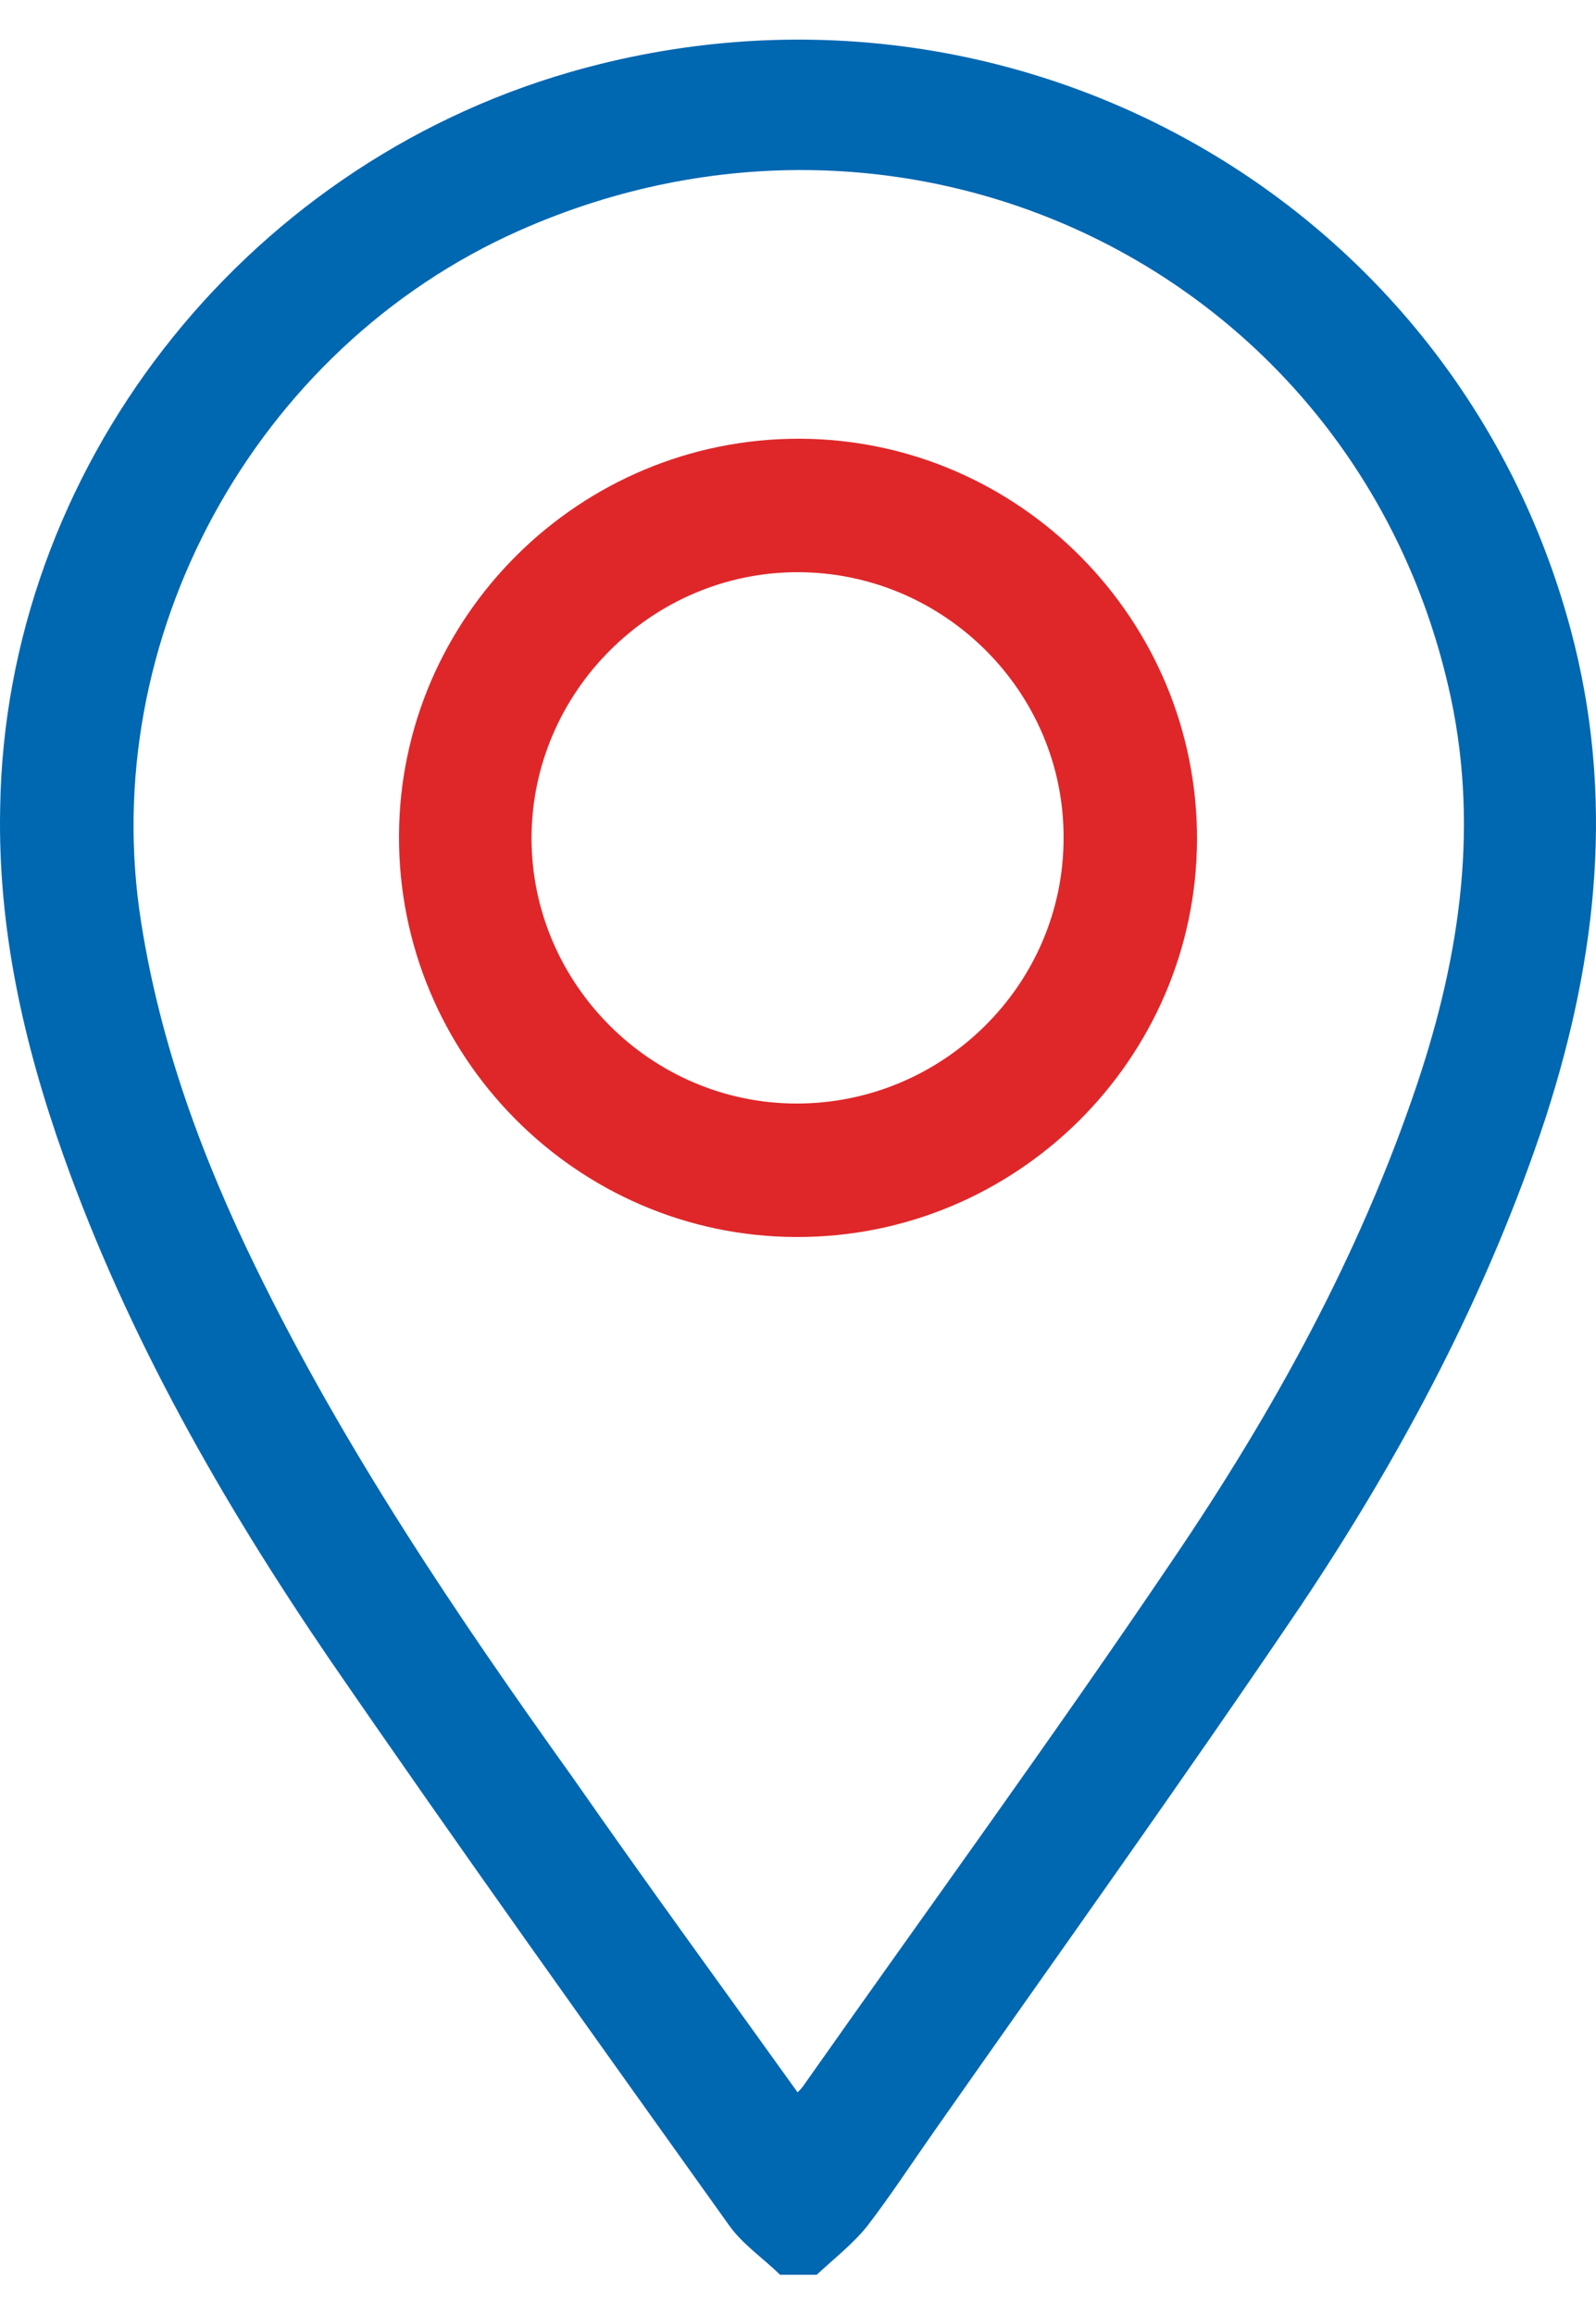
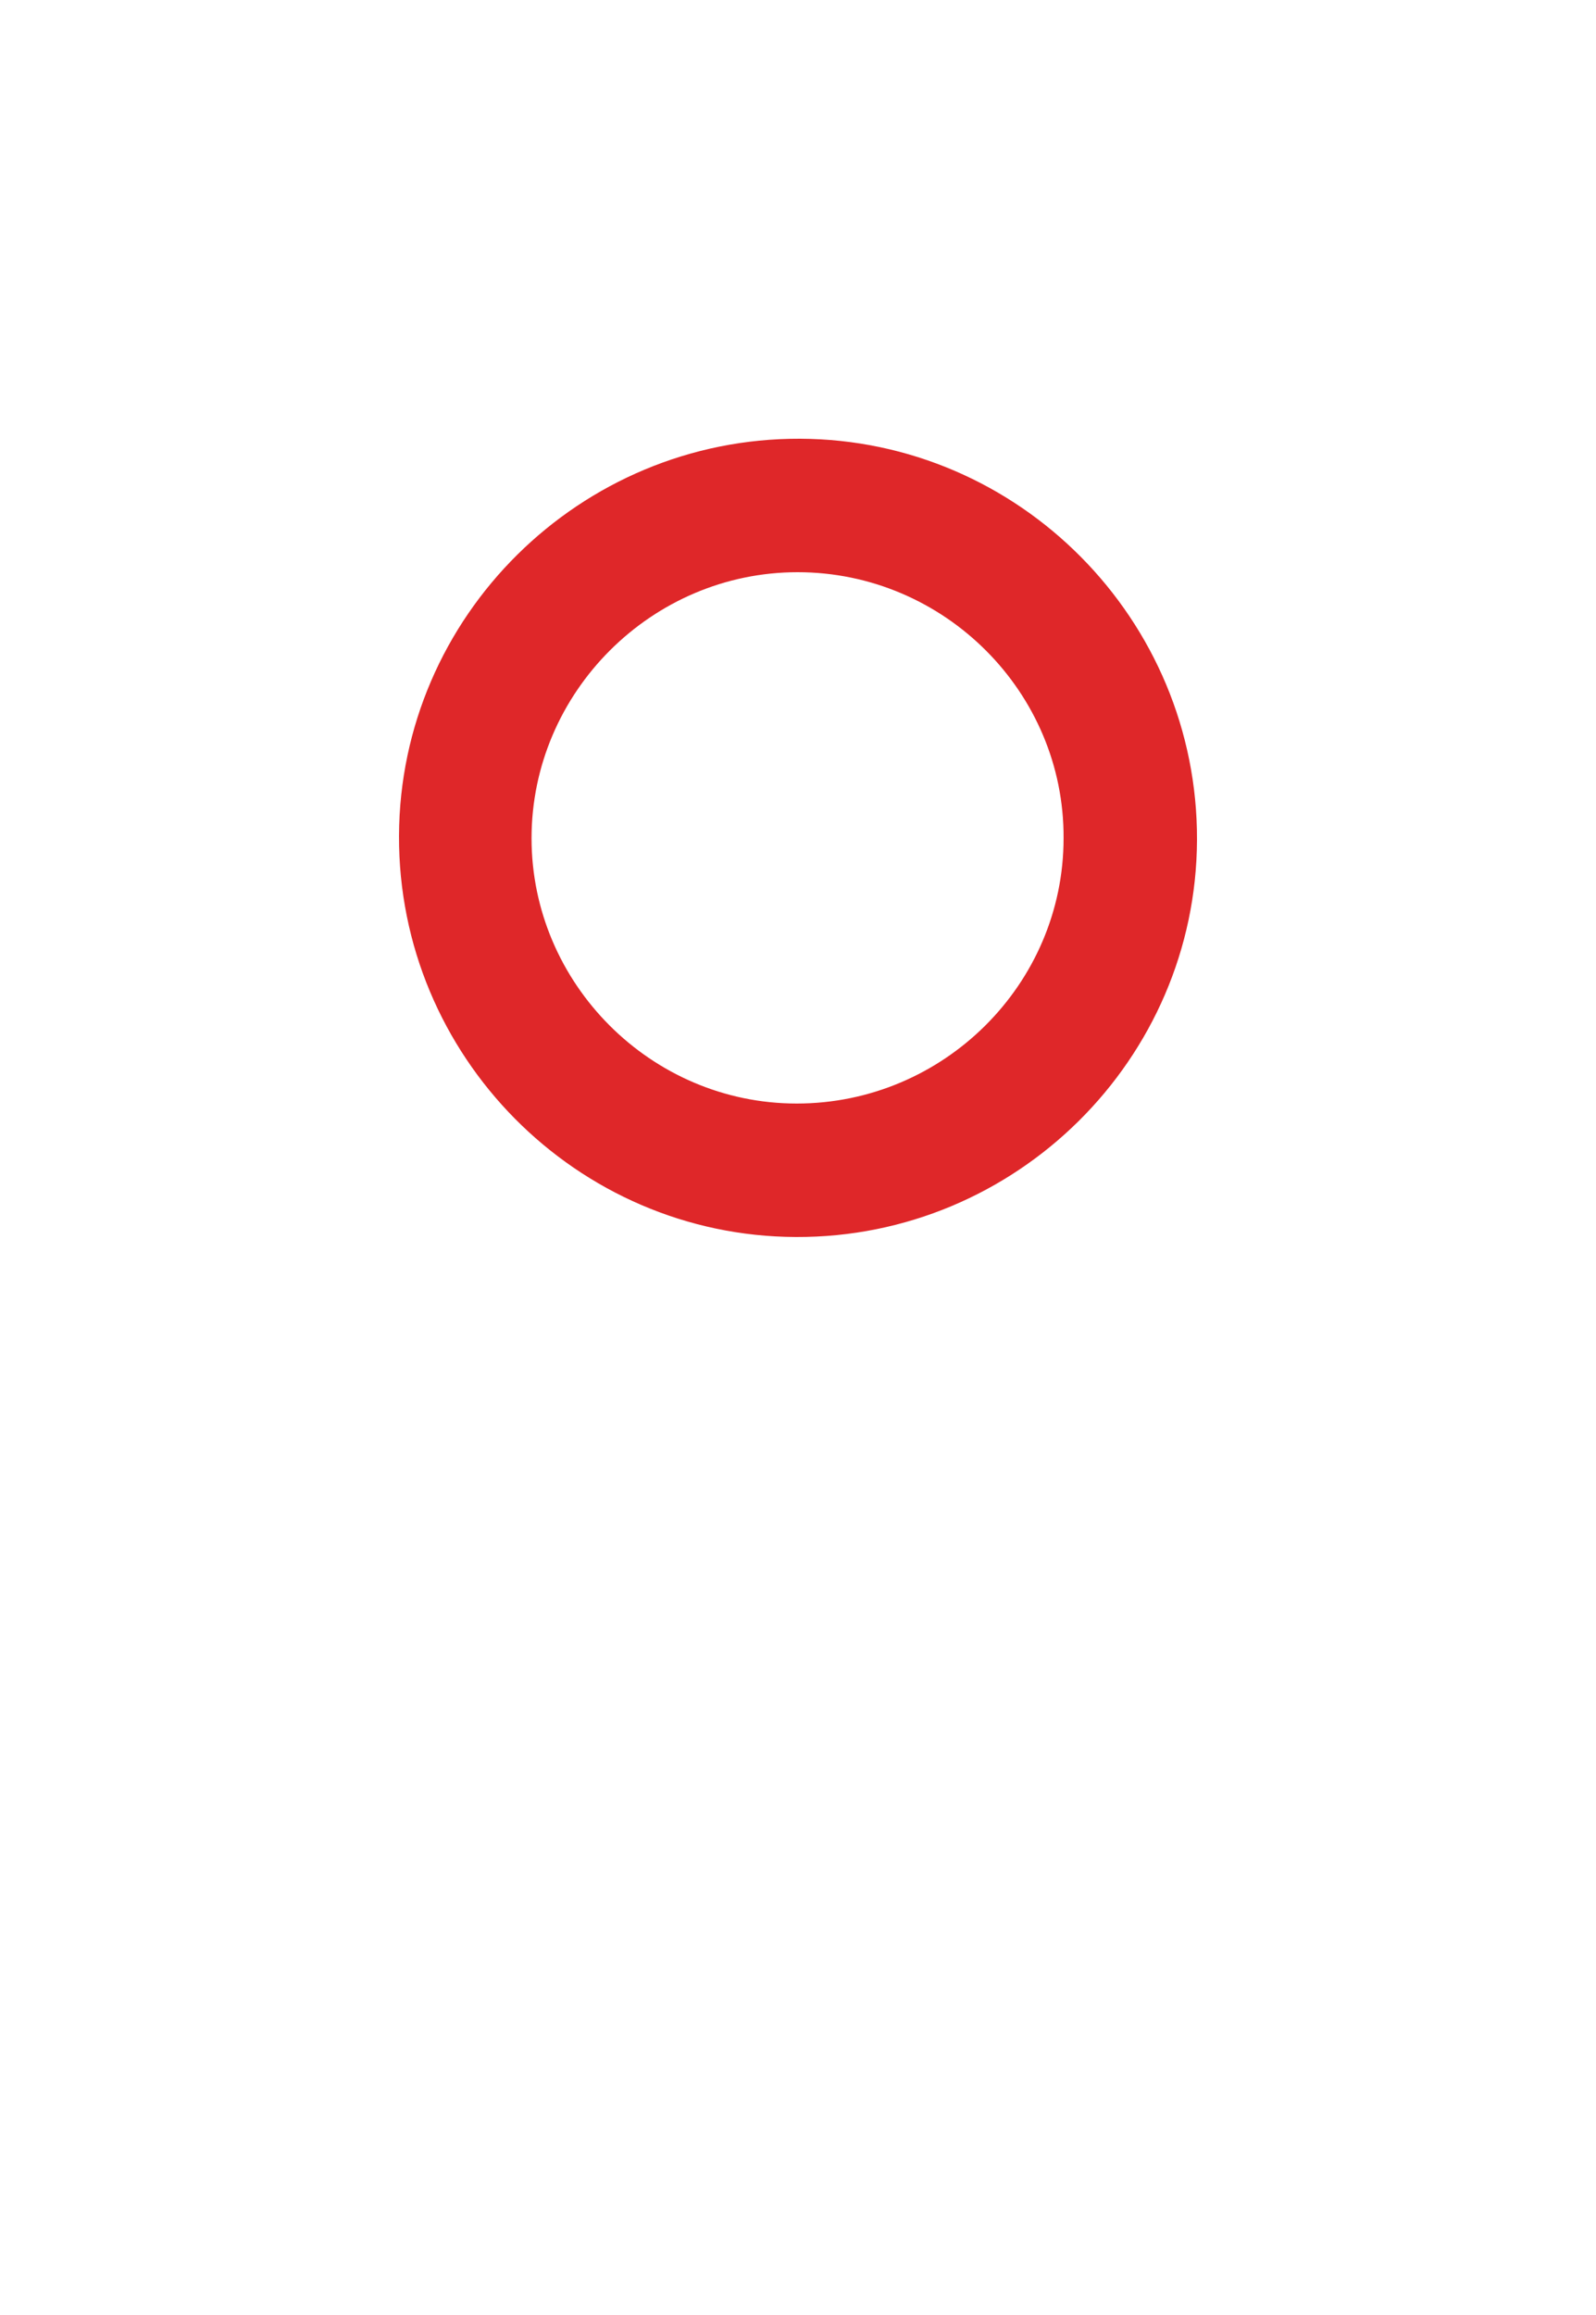
<svg xmlns="http://www.w3.org/2000/svg" width="20" height="29" viewBox="0 0 20 29" fill="none">
-   <path d="M9.775 28.496C9.566 28.29 9.305 28.115 9.138 27.879C7.455 25.522 5.772 23.175 4.131 20.788C2.782 18.811 1.601 16.743 0.796 14.479C0.295 13.069 -0.029 11.628 0.002 10.125C0.065 5.895 3.012 2.097 7.141 0.904C12.608 -0.671 18.231 2.458 19.684 7.892C20.238 9.96 20.019 11.988 19.371 13.995C18.649 16.187 17.573 18.215 16.298 20.119C14.803 22.331 13.245 24.503 11.709 26.695C11.427 27.096 11.165 27.498 10.873 27.879C10.695 28.105 10.455 28.29 10.235 28.496C10.068 28.496 9.922 28.496 9.775 28.496ZM9.995 26.211C10.047 26.16 10.068 26.129 10.089 26.098C11.625 23.916 13.193 21.765 14.688 19.552C15.953 17.69 17.04 15.724 17.761 13.573C18.305 11.947 18.545 10.29 18.148 8.592C16.946 3.415 11.416 0.708 6.504 2.89C3.19 4.362 1.204 8.005 1.769 11.556C2.009 13.079 2.532 14.499 3.201 15.868C4.309 18.142 5.72 20.232 7.193 22.29C8.103 23.597 9.044 24.884 9.995 26.211Z" fill="#0067B1" />
  <path d="M10.026 5.496C12.774 5.507 15.01 7.764 15 10.522C14.989 13.27 12.732 15.507 9.974 15.496C7.226 15.486 4.99 13.229 5 10.47C5.01 7.722 7.268 5.486 10.026 5.496ZM9.995 7.168C8.166 7.168 6.661 8.673 6.661 10.501C6.661 12.319 8.156 13.824 9.984 13.824C11.823 13.824 13.328 12.33 13.328 10.501C13.338 8.673 11.834 7.168 9.995 7.168Z" fill="#DF2729" />
</svg>